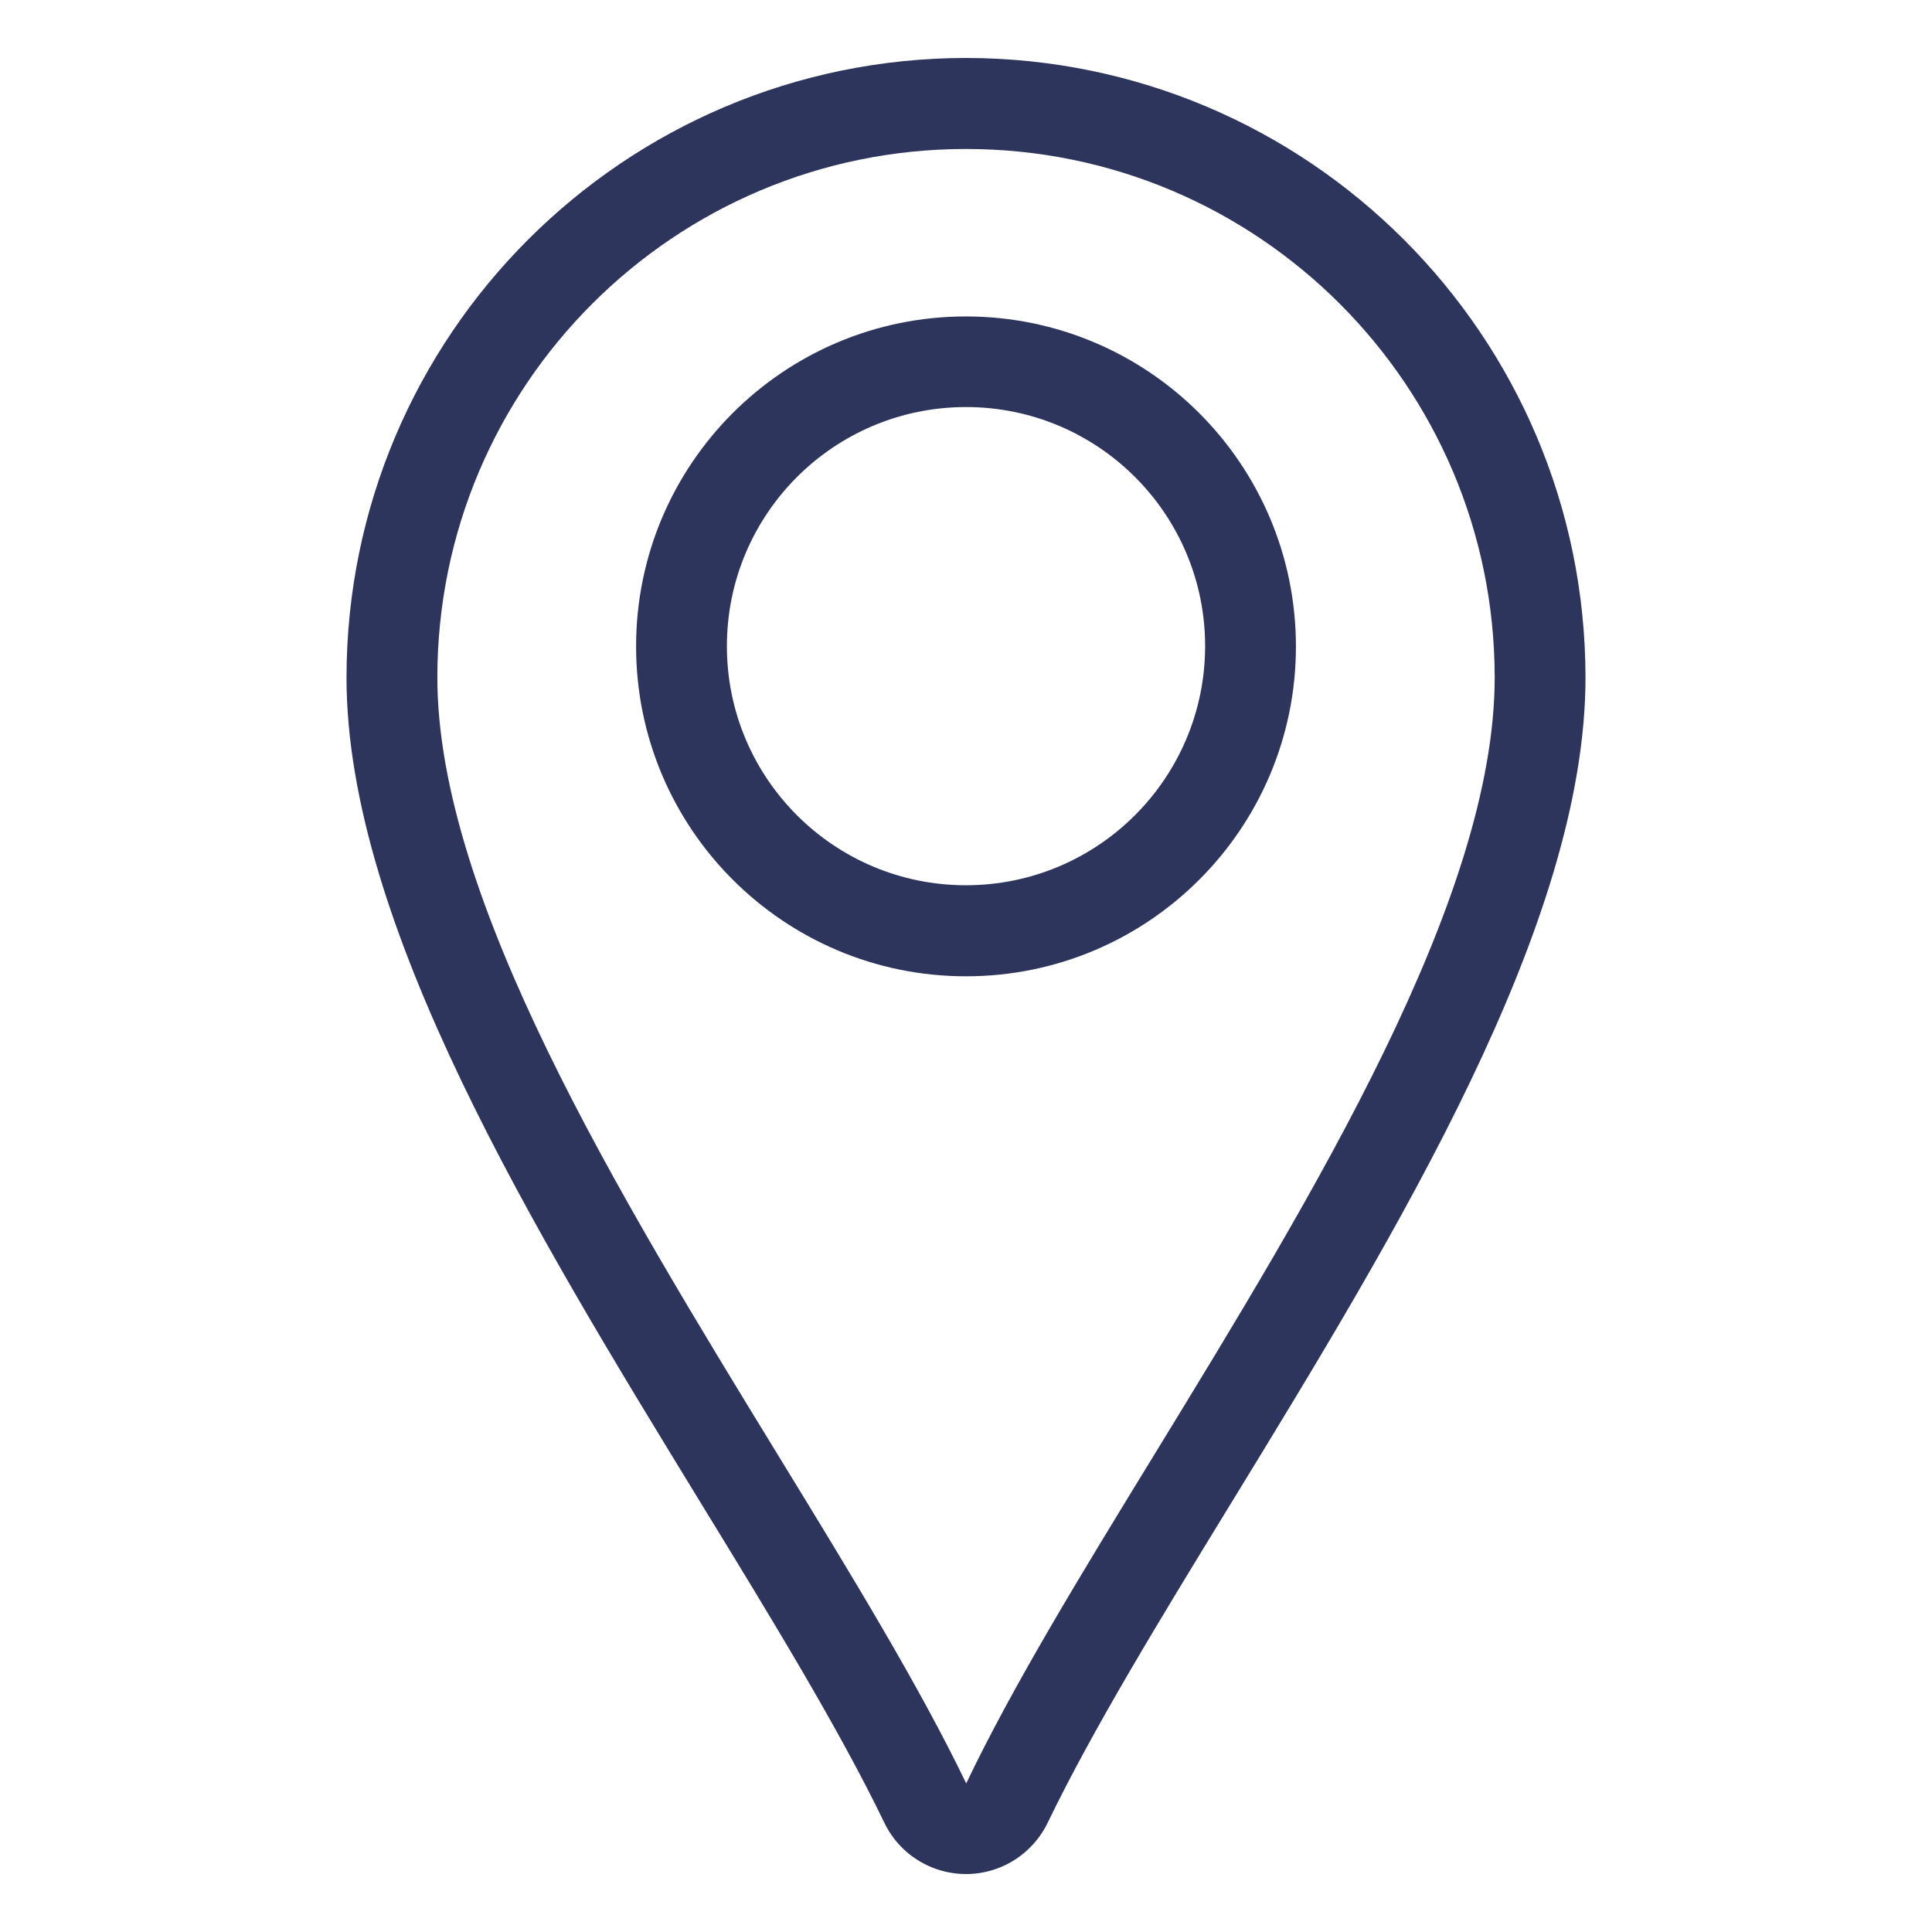
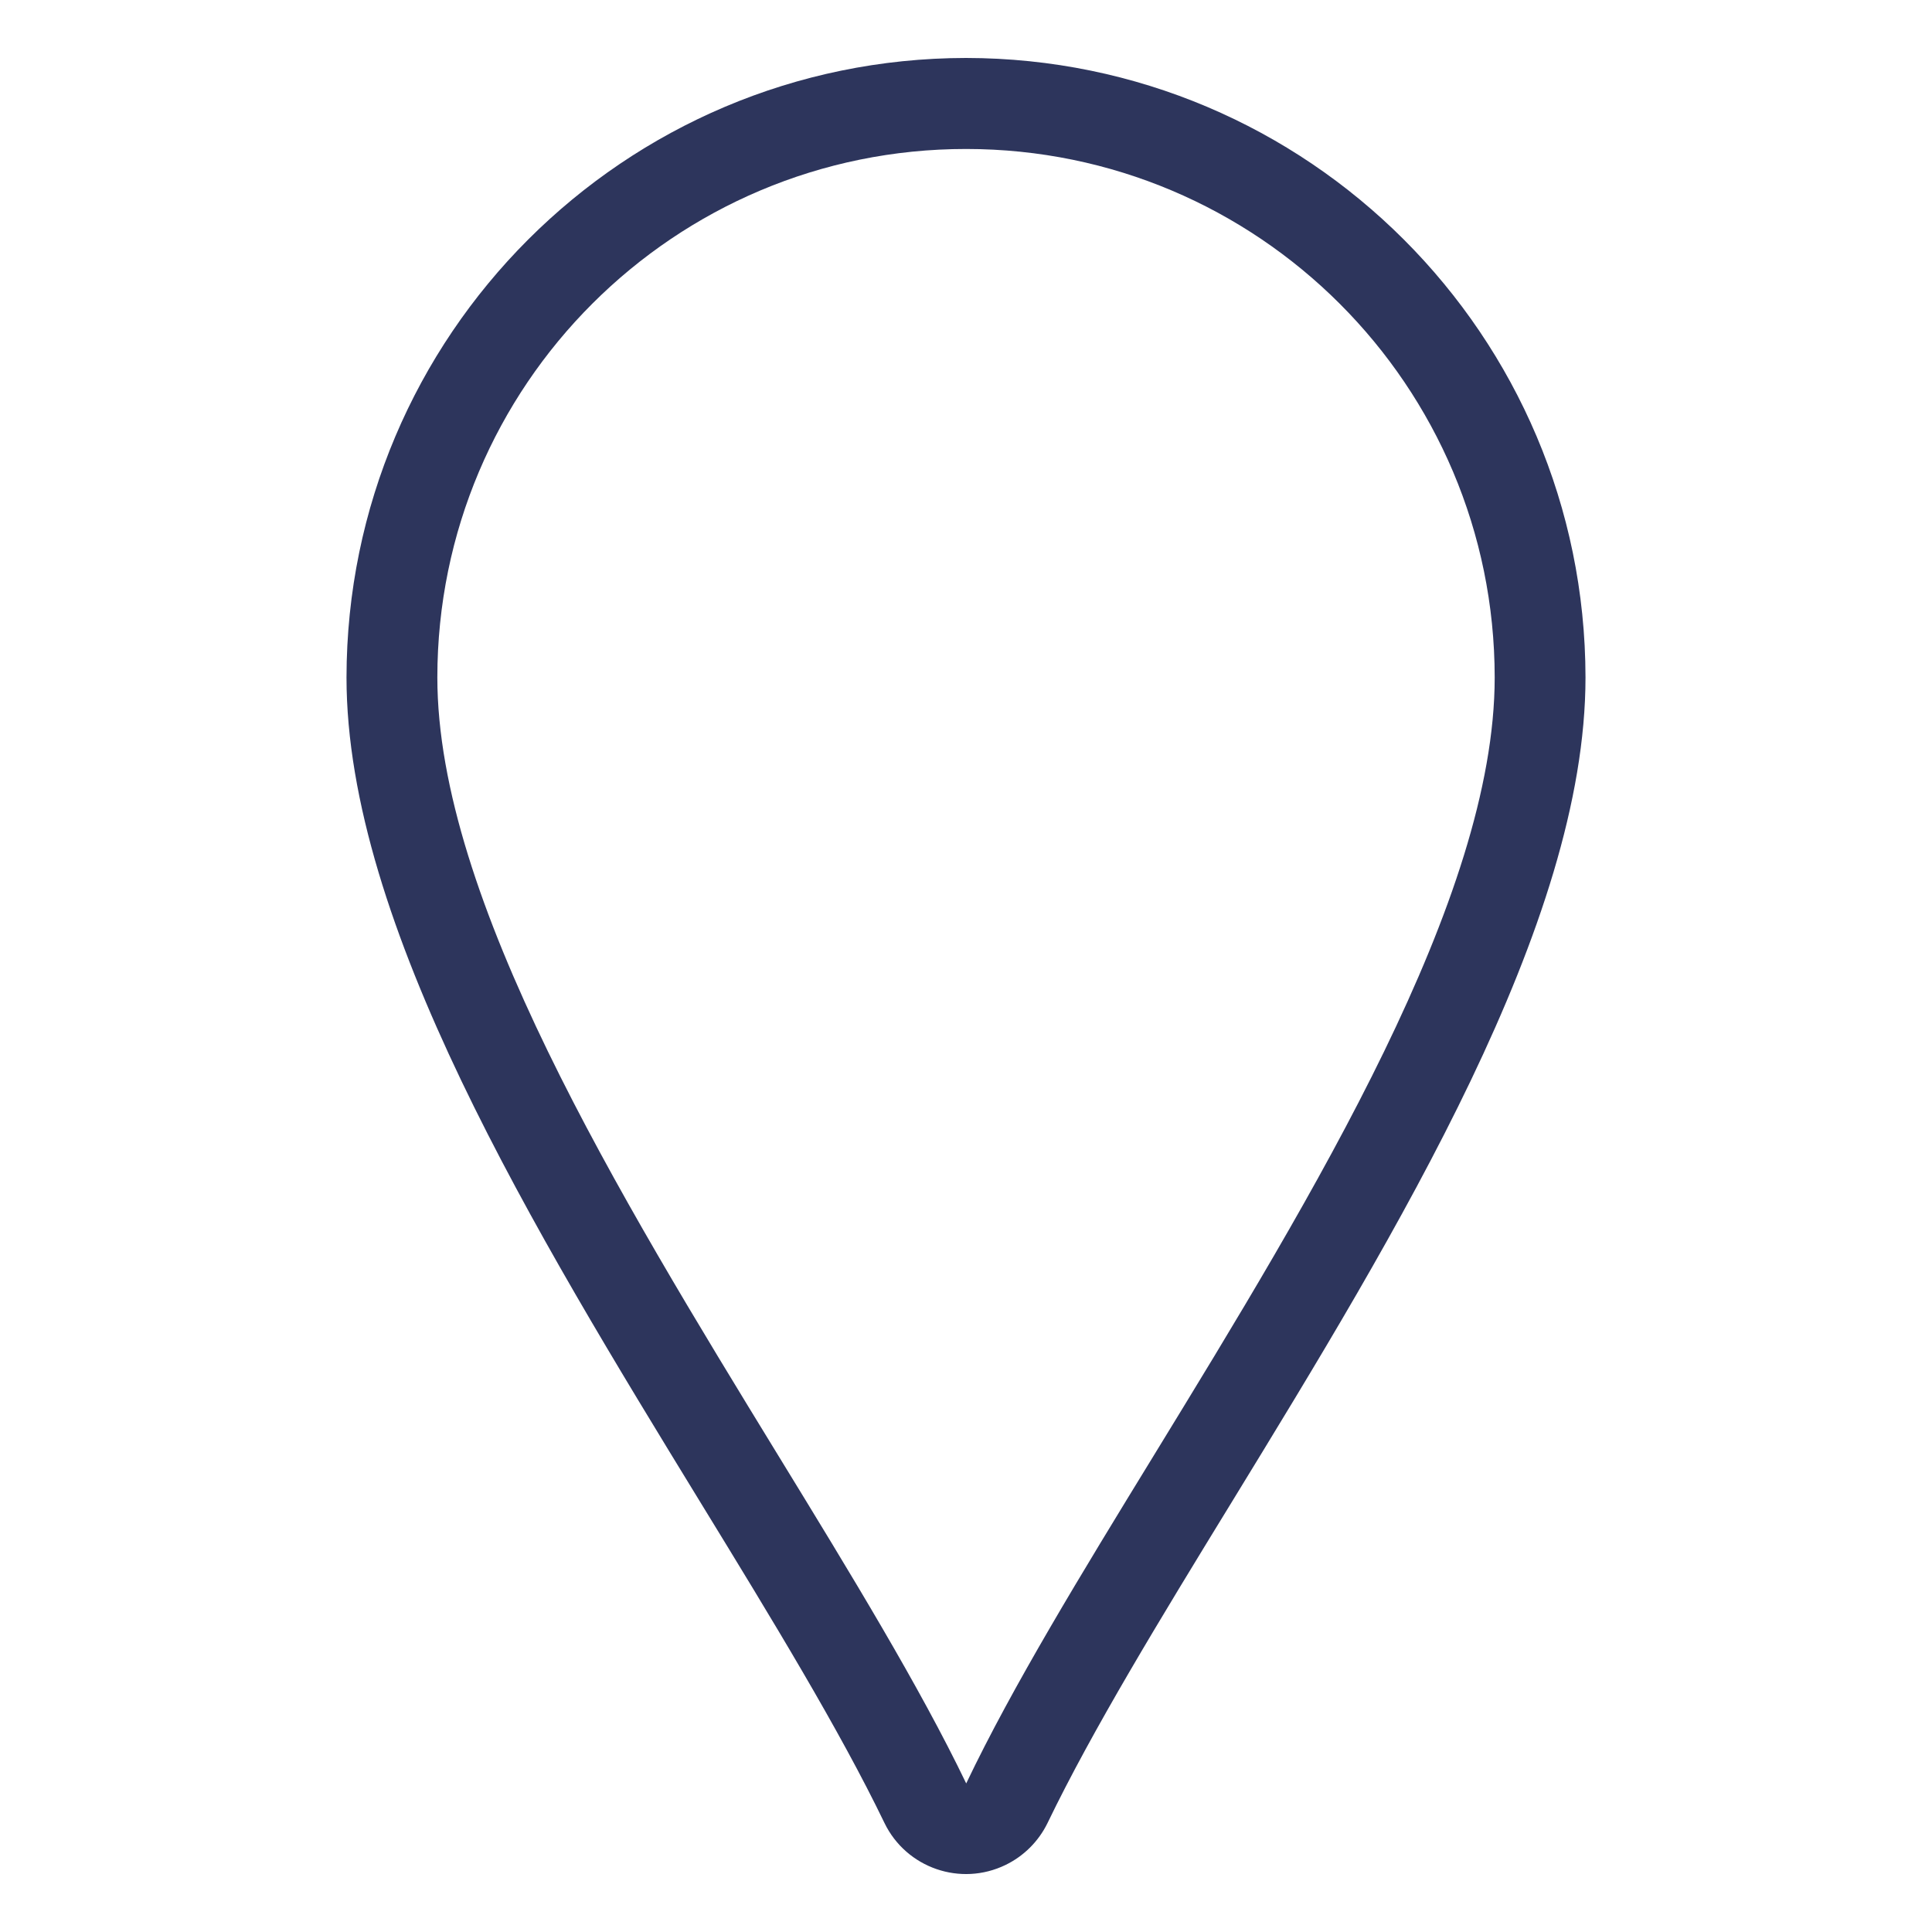
<svg xmlns="http://www.w3.org/2000/svg" version="1.1" id="Layer_1" x="0px" y="0px" width="100px" height="100px" viewBox="0 0 100 100" enable-background="new 0 0 100 100" xml:space="preserve">
  <g>
    <path fill="#2D355C" d="M50,3C32.299,3.017,17.953,17.362,17.935,35.064c0,12.752,9.735,28.668,18.331,42.717   c3.698,6.037,7.186,11.75,9.514,16.576c1.131,2.33,3.937,3.303,6.267,2.172c0.947-0.459,1.713-1.225,2.174-2.172   c2.328-4.826,5.816-10.539,9.514-16.576c8.596-14.049,18.33-29.965,18.33-42.717C82.047,17.362,67.701,3.017,50,3z M59.725,75.328   c-3.76,6.139-7.313,11.947-9.714,16.982c-2.422-5.035-5.975-10.844-9.734-16.982c-8.272-13.516-17.64-28.838-17.64-40.264   C22.642,19.951,34.899,7.705,50.011,7.711C65.115,7.717,77.357,19.96,77.365,35.064C77.365,46.49,67.996,61.813,59.725,75.328z" />
-     <path fill="#2D355C" d="M50,16.379c-9.43,0-17.076,7.645-17.076,17.077c0,9.431,7.646,17.077,17.076,17.077   c9.432,0,17.077-7.646,17.077-17.077l0,0C67.072,24.027,59.43,16.385,50,16.379z M50,45.821c-6.836,0-12.376-5.541-12.376-12.376   c0-6.835,5.541-12.376,12.376-12.376c6.836,0,12.377,5.542,12.377,12.376c0,0.004,0,0.007,0,0.011   C62.365,40.284,56.828,45.815,50,45.821z" />
  </g>
</svg>